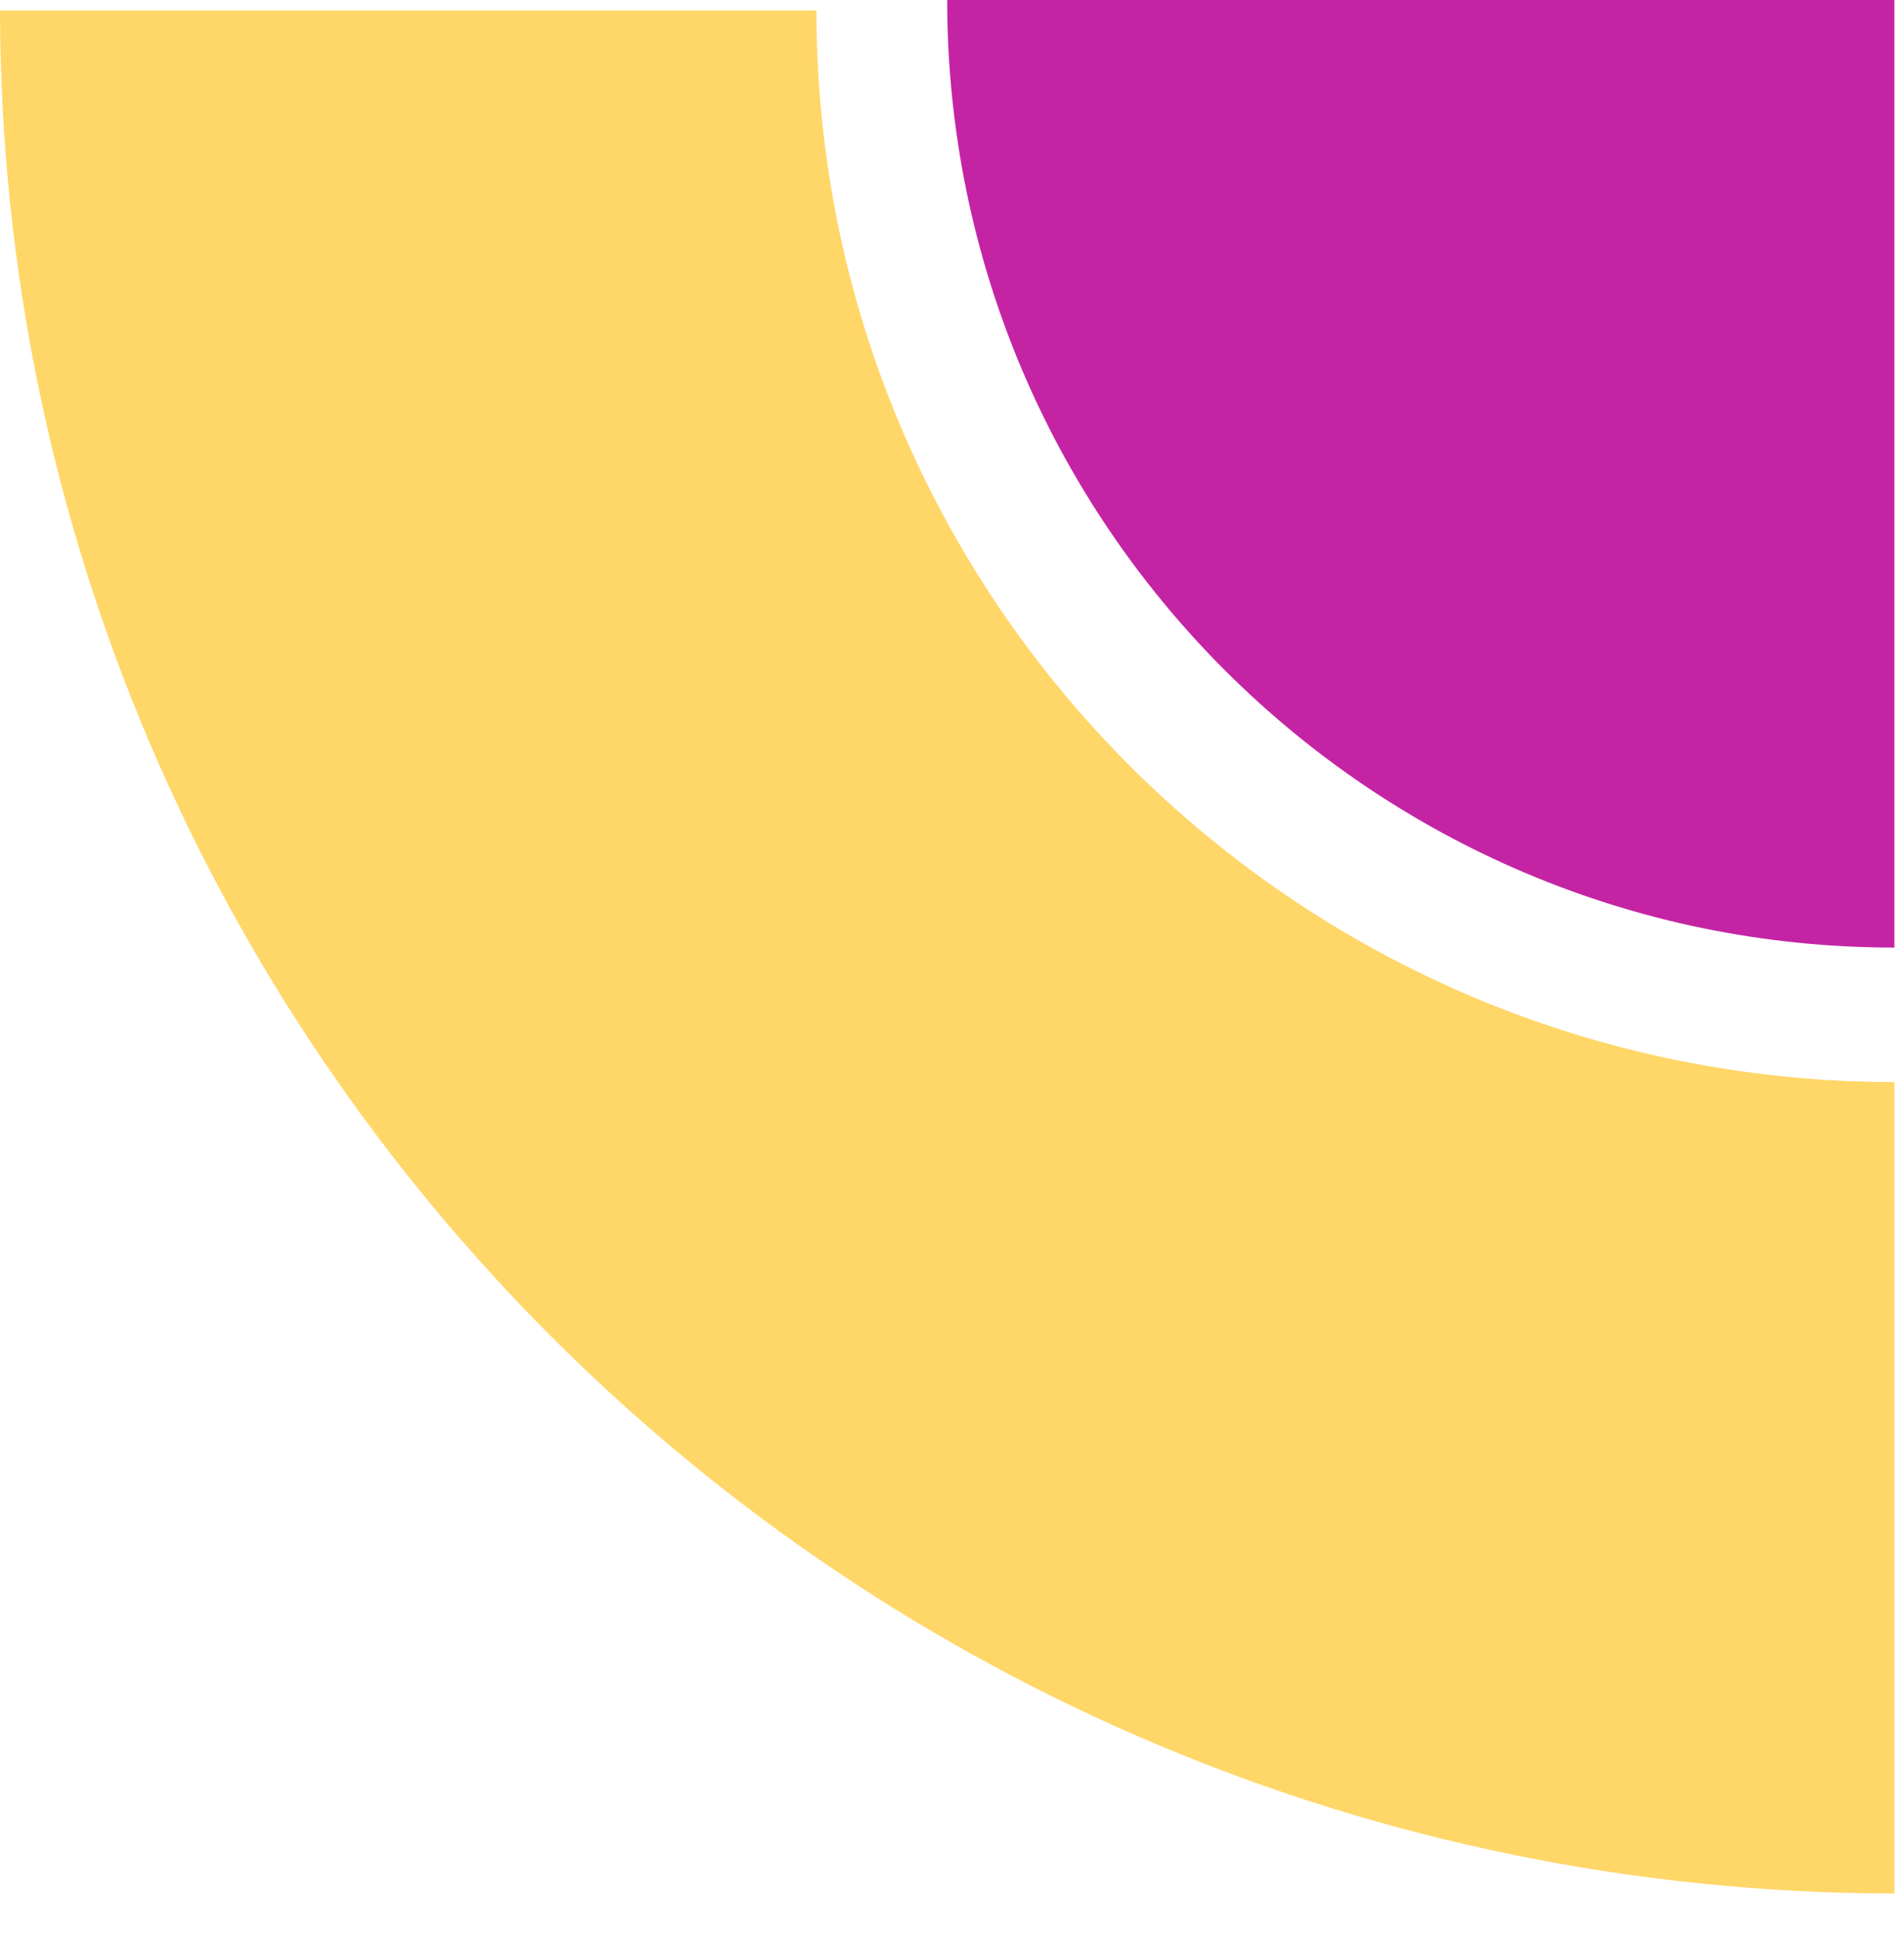
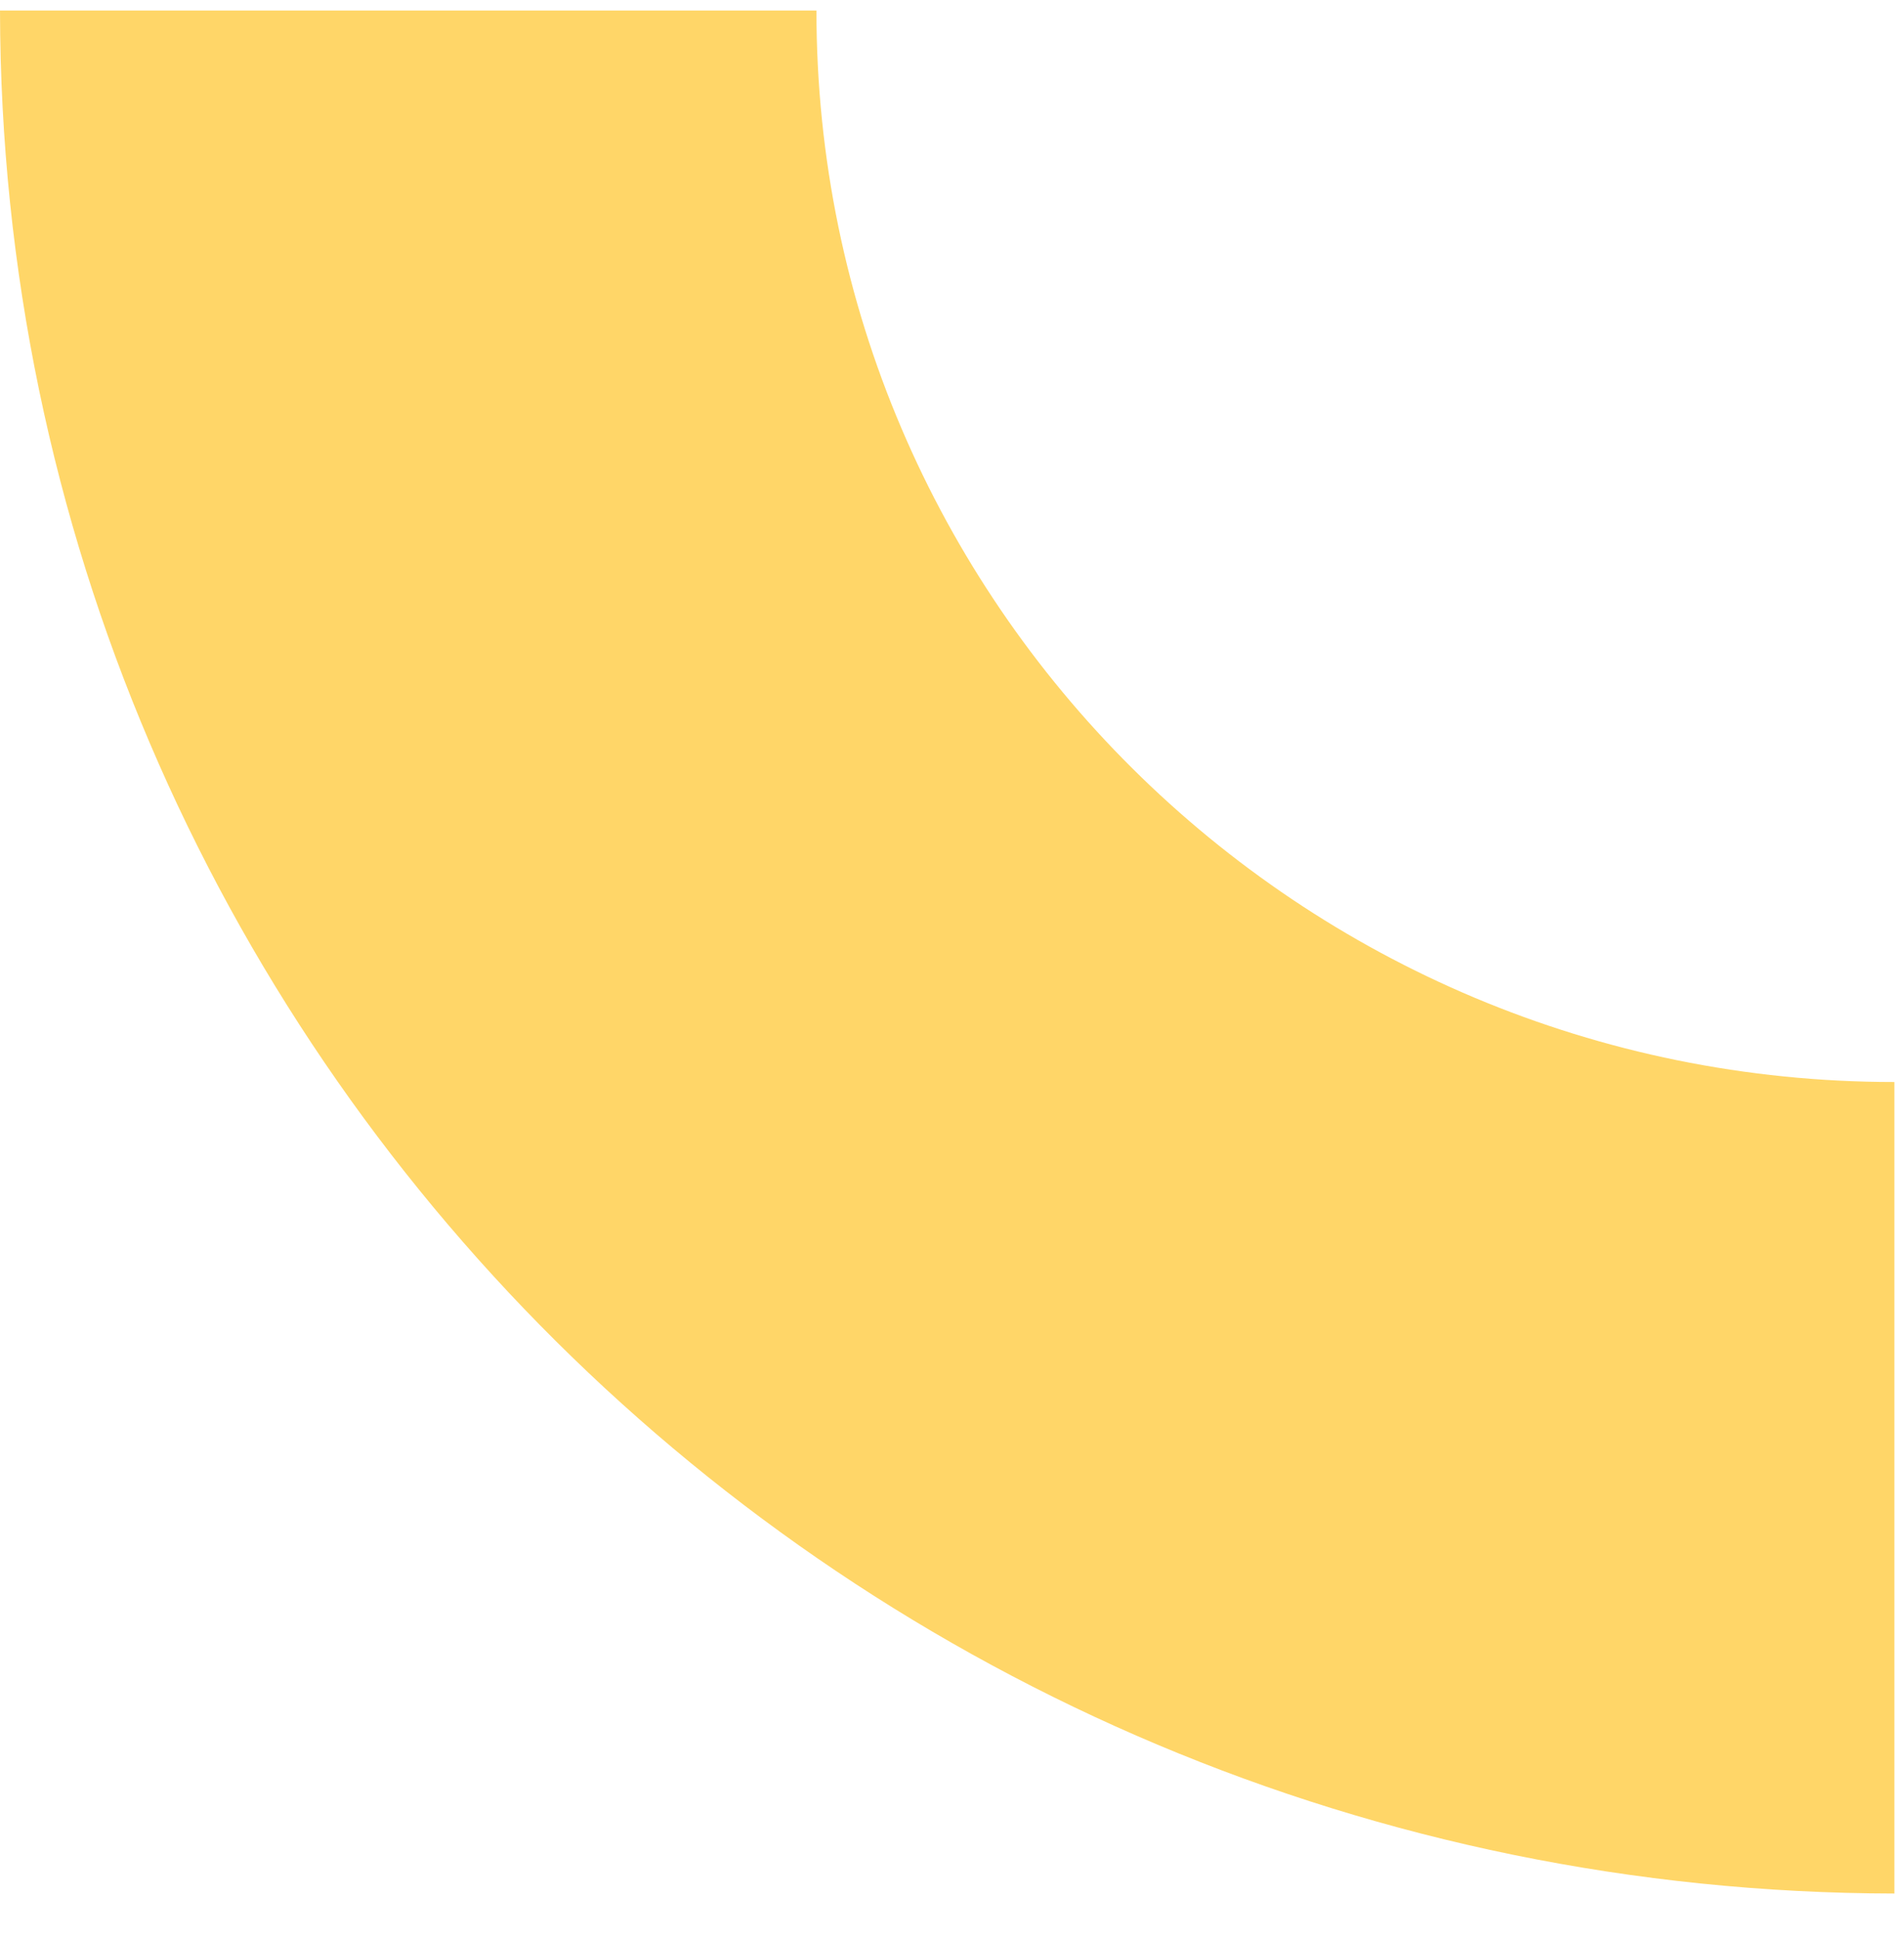
<svg xmlns="http://www.w3.org/2000/svg" width="55" height="56" viewBox="0 0 55 56" fill="none">
  <path fill-rule="evenodd" clip-rule="evenodd" d="M3.39105e-10 0.213L5.44833e-07 0.221L5.44155e-07 0.205L3.39105e-10 0.213ZM54.723 31.244L54.723 54.677C24.523 54.627 0.05 30.311 7.59755e-05 0.304L23.584 0.304L23.584 0.305C23.584 17.392 37.526 31.244 54.723 31.244C54.723 31.244 54.723 31.244 54.723 31.244Z" fill="#FFD668" />
-   <path fill-rule="evenodd" clip-rule="evenodd" d="M54.723 27.362L54.723 0L27.361 0C27.361 15.111 39.611 27.362 54.723 27.362C54.723 27.362 54.723 27.362 54.723 27.362Z" fill="#C424A3" />
</svg>